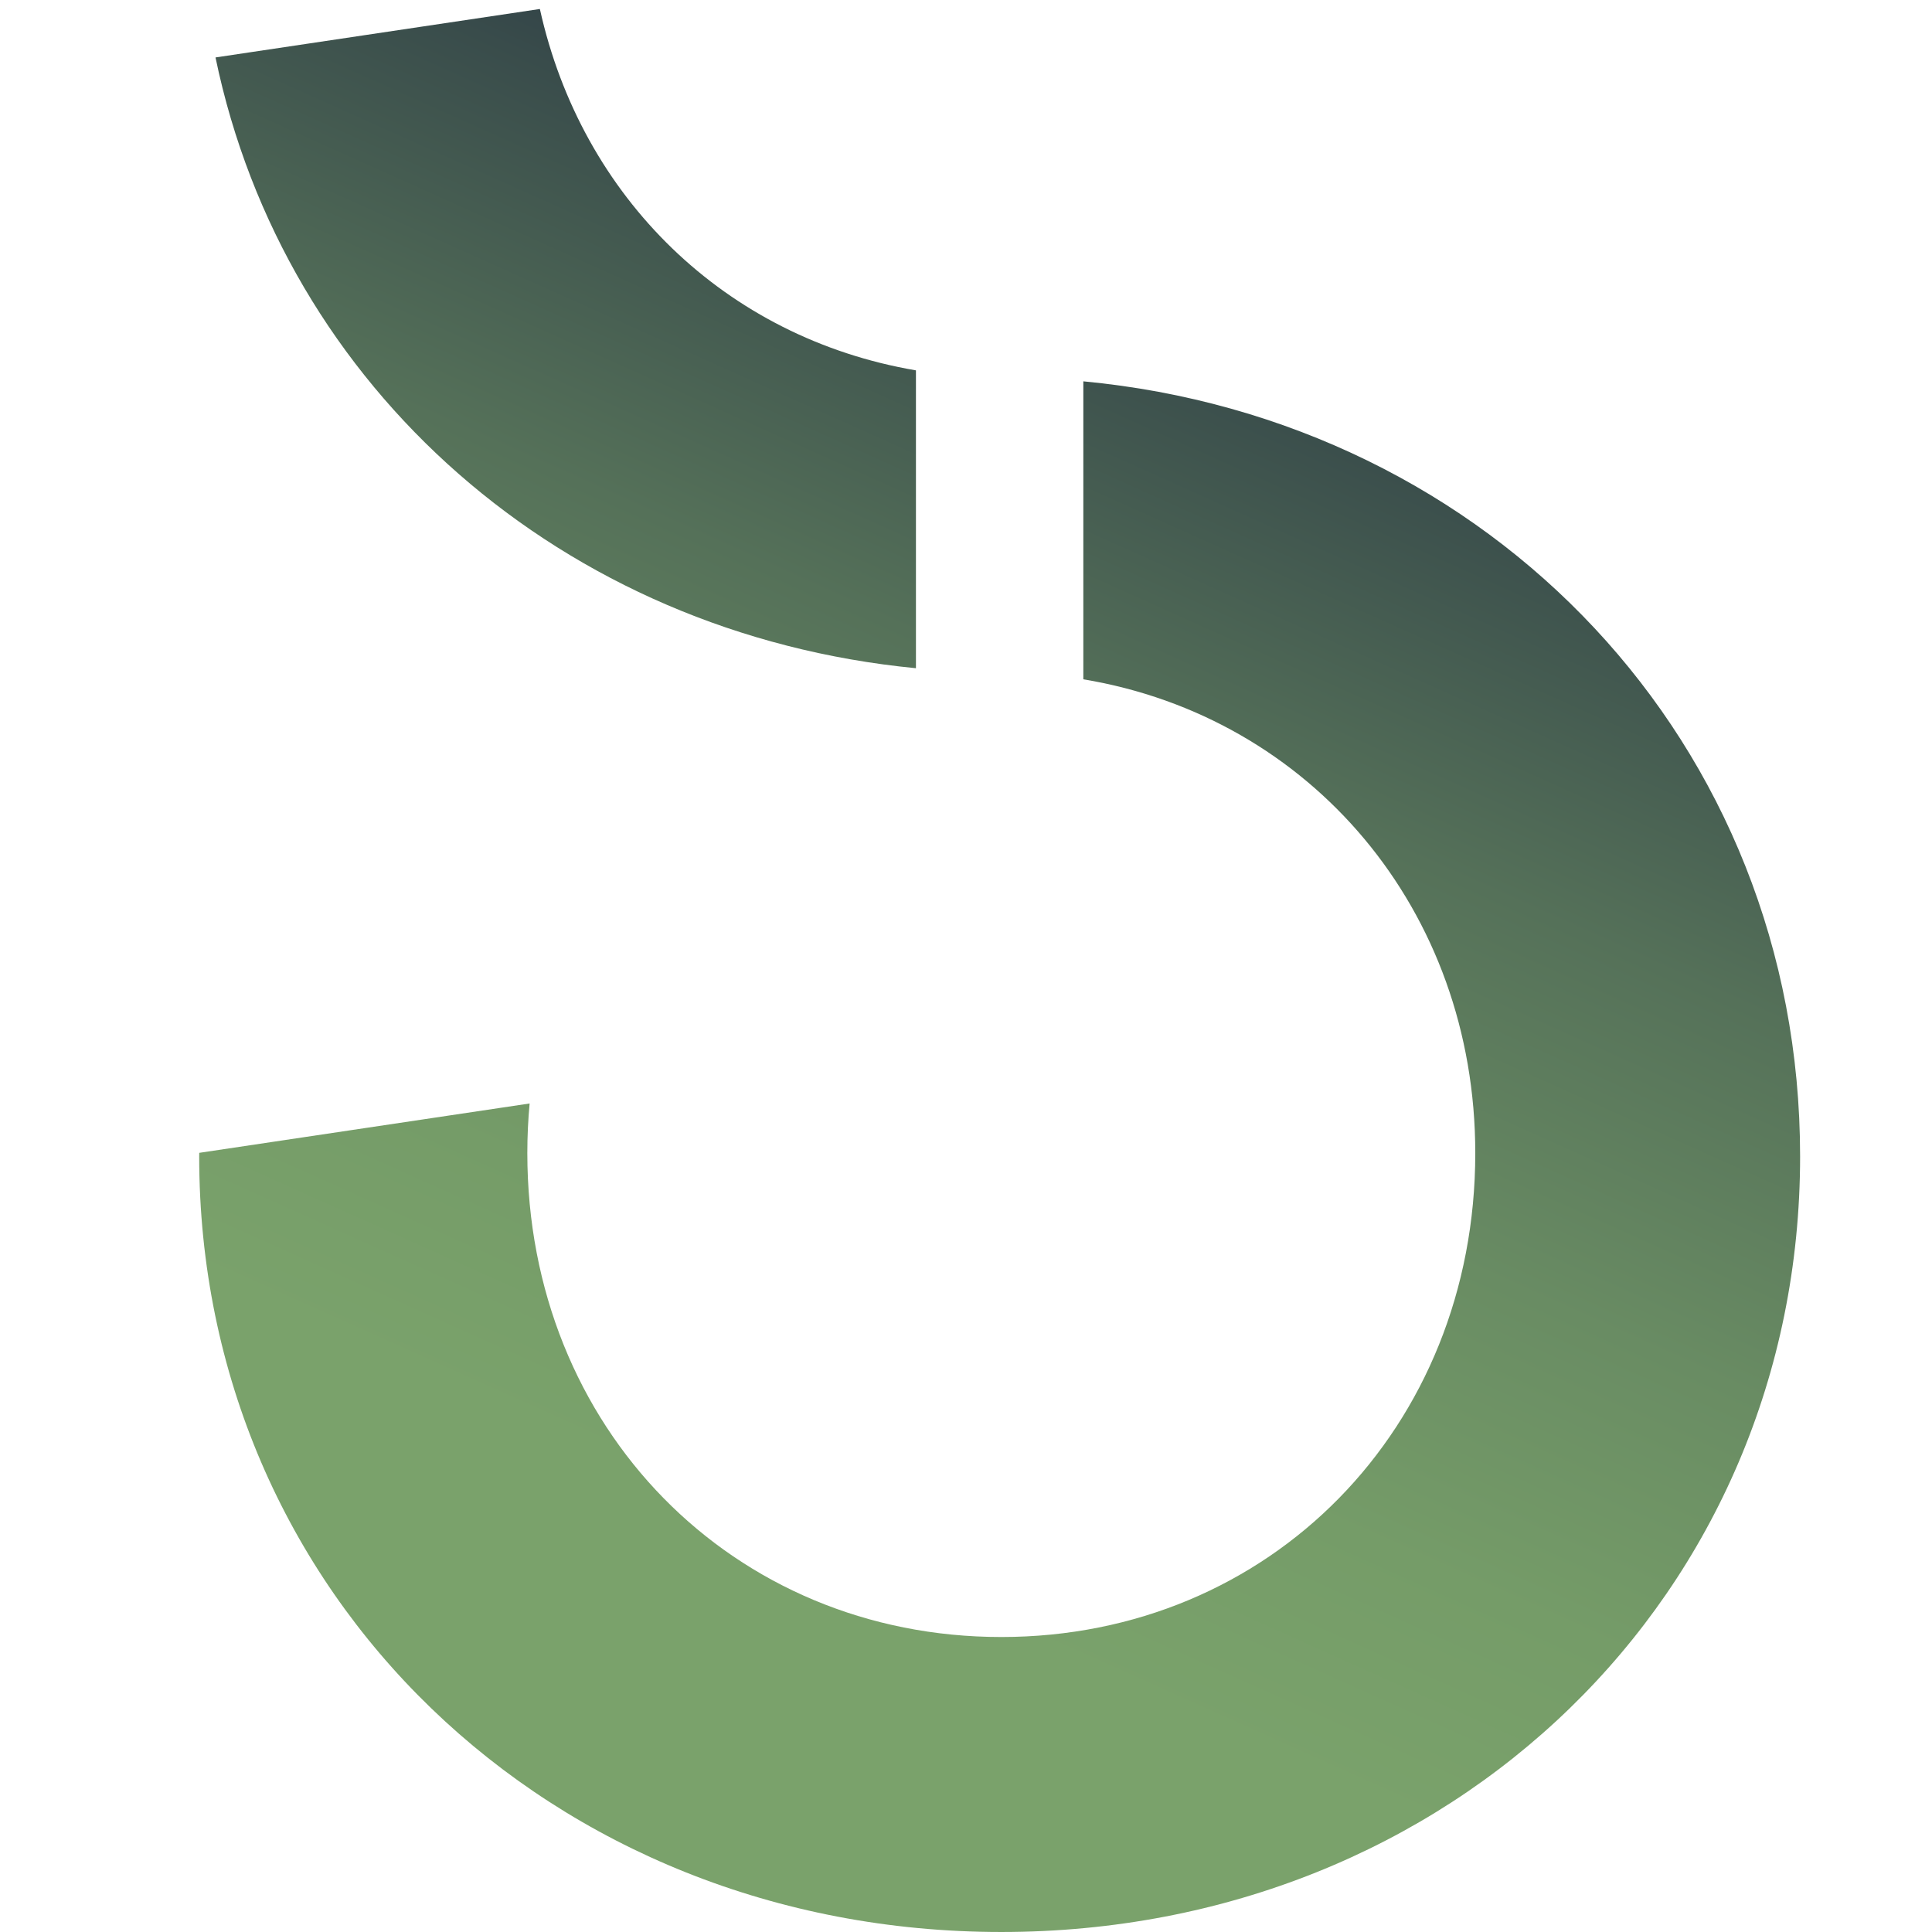
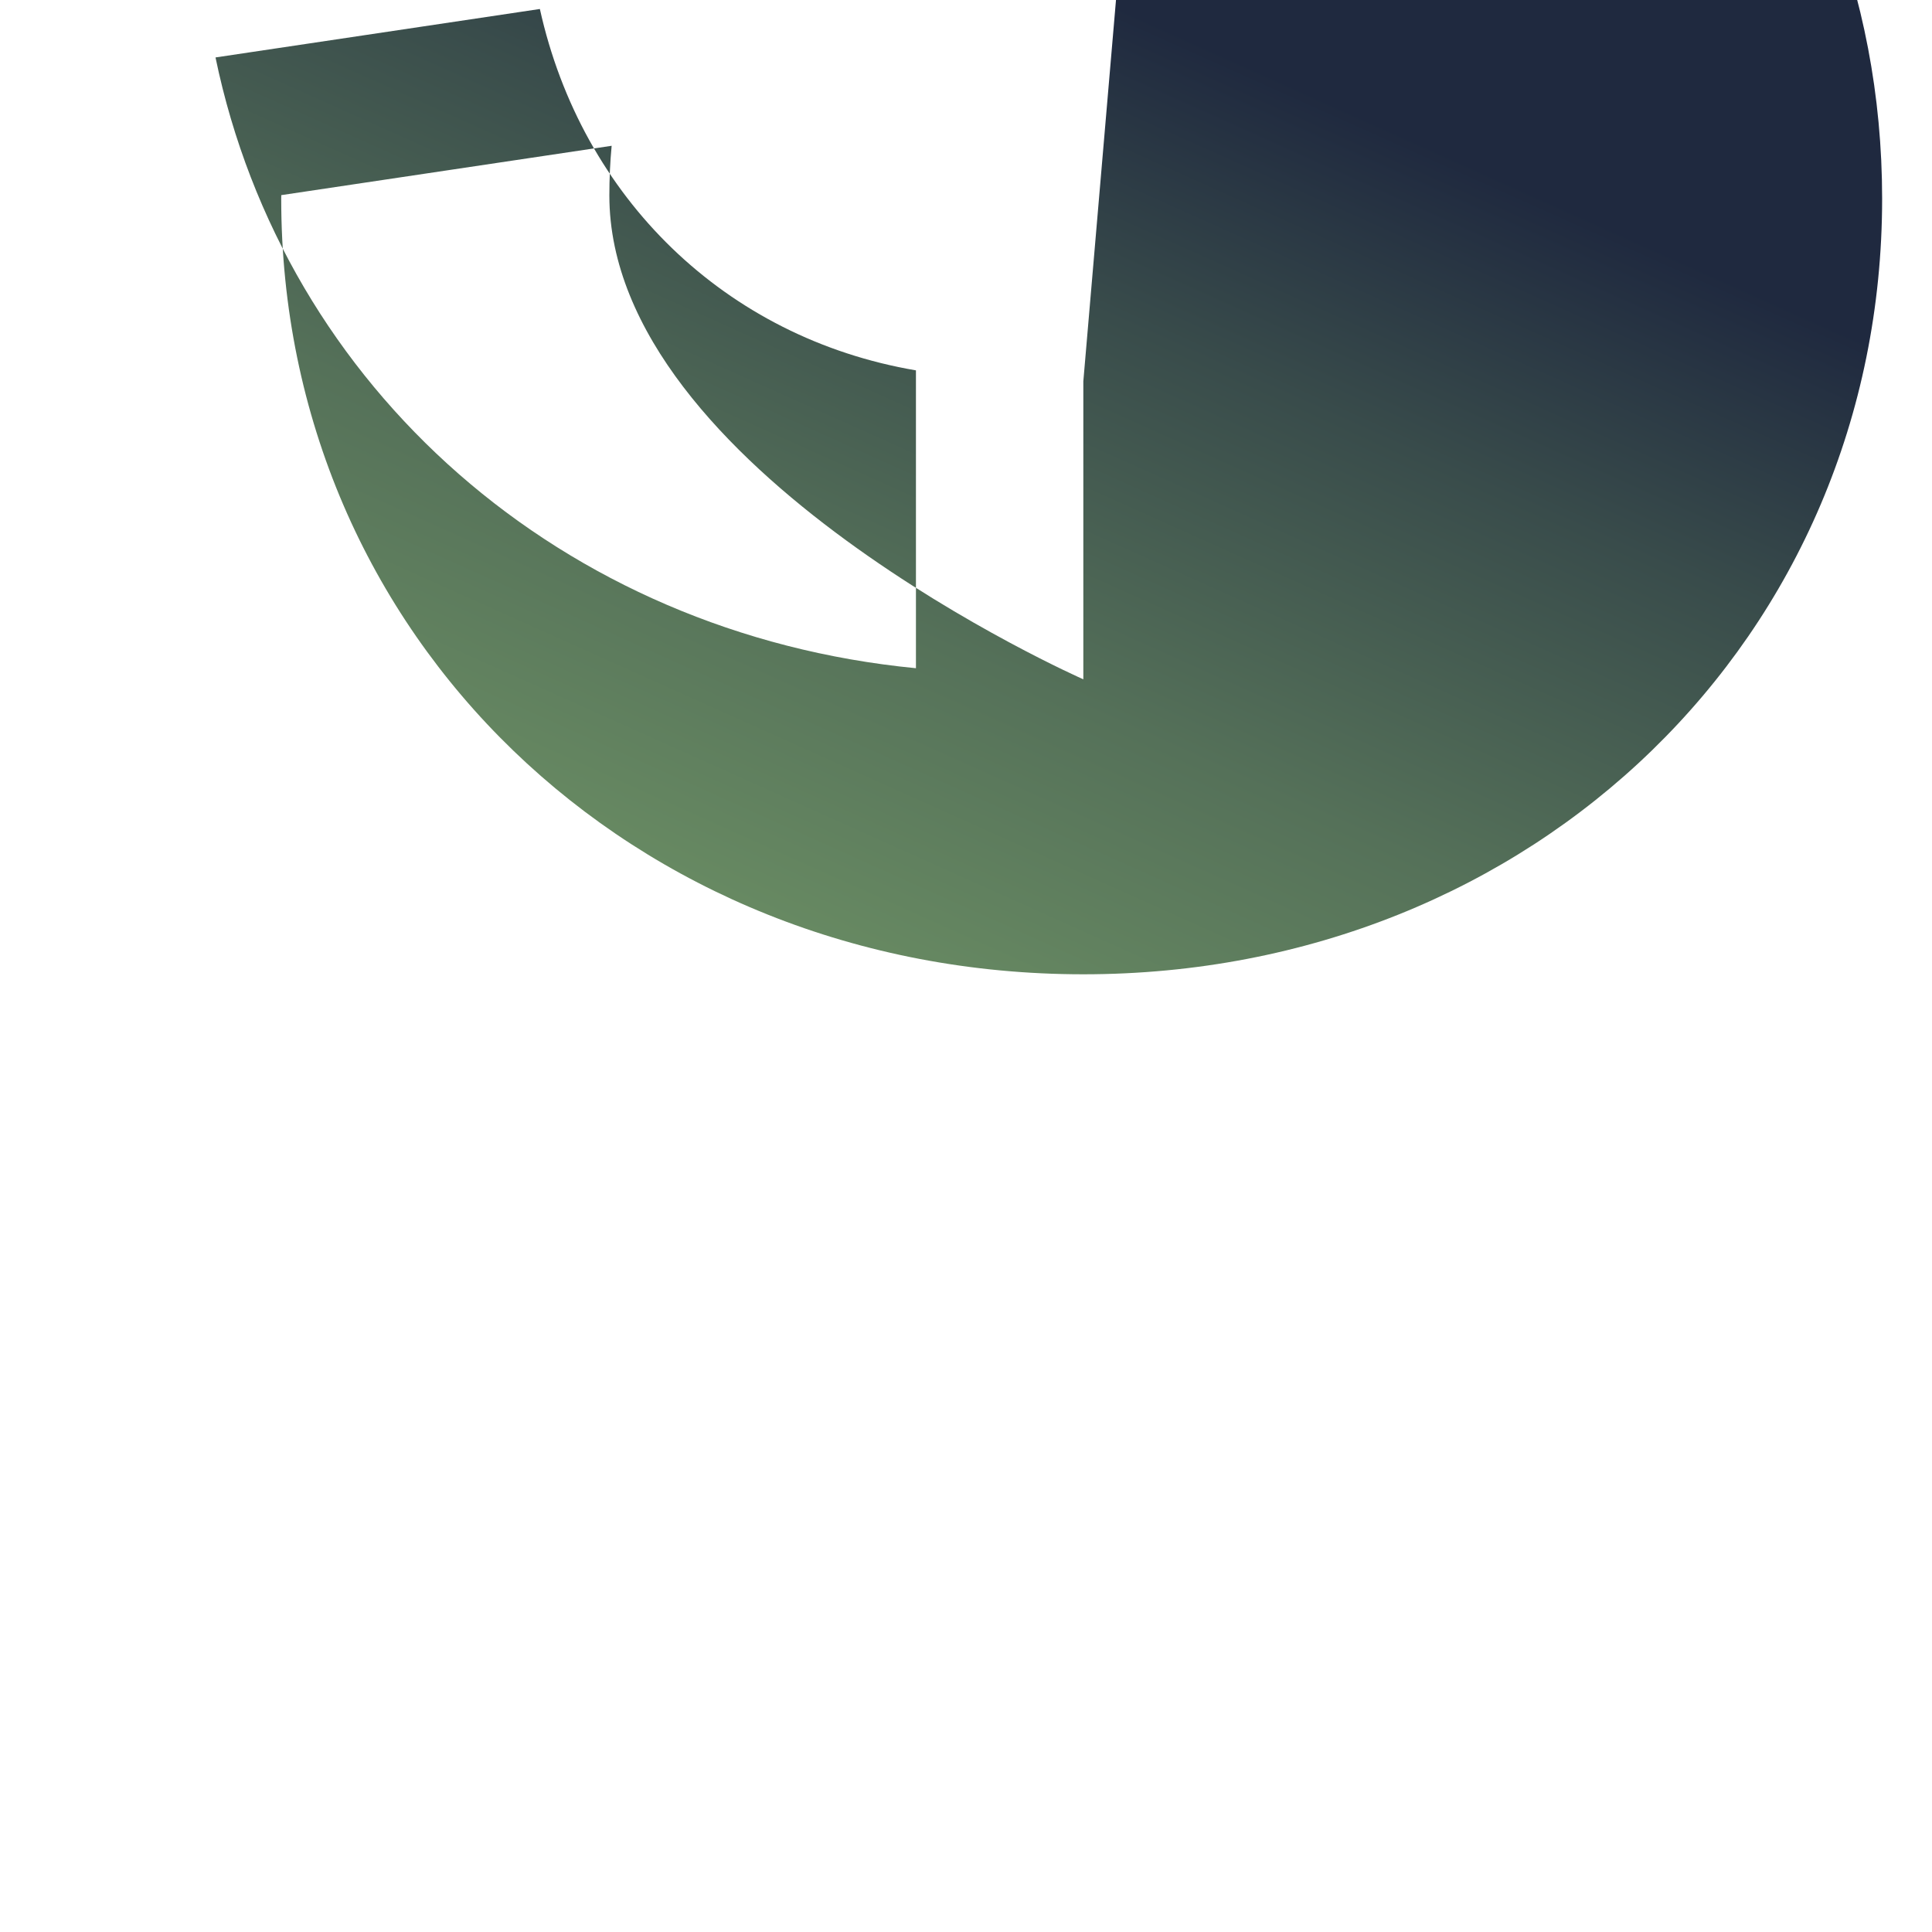
<svg xmlns="http://www.w3.org/2000/svg" id="Camada_1" data-name="Camada 1" viewBox="0 0 2100 2100">
  <defs>
    <style>      .cls-1 {        fill: url(#Gradiente_sem_nome_9);      }    </style>
    <linearGradient id="Gradiente_sem_nome_9" data-name="Gradiente sem nome 9" x1="709.55" y1="1610.37" x2="1422.45" y2="22.99" gradientUnits="userSpaceOnUse">
      <stop offset="0" stop-color="#7aa26b" />
      <stop offset=".15" stop-color="#759c68" />
      <stop offset=".33" stop-color="#698c63" />
      <stop offset=".55" stop-color="#557159" />
      <stop offset=".78" stop-color="#394c4b" />
      <stop offset=".96" stop-color="#1f293f" />
    </linearGradient>
  </defs>
-   <path class="cls-1" d="M995.59,726.32C611.06,689.04,308.82,421.98,234.25,62.44L586.82,9.77c45.48,205.14,201.67,357.58,408.77,392.8v323.75ZM1177.53,414.5v323.88c246.92,40.99,426.03,250.48,426.03,514.98,0,299.03-223.37,526-515.19,526s-515.19-226.97-515.19-526c0-18.25.85-36.23,2.5-53.92l-359.12,53.65c0,1.29-.05,2.58-.05,3.87,0,475.56,381.89,843.04,871.86,843.04s868.26-367.48,868.26-843.04c0-449.46-336.02-800.65-779.09-842.46Z" />
+   <path class="cls-1" d="M995.59,726.32C611.06,689.04,308.82,421.98,234.25,62.44L586.82,9.77c45.48,205.14,201.67,357.58,408.77,392.8v323.75ZM1177.53,414.5v323.88s-515.19-226.97-515.19-526c0-18.25.85-36.23,2.5-53.92l-359.12,53.65c0,1.29-.05,2.58-.05,3.87,0,475.56,381.89,843.04,871.86,843.04s868.26-367.48,868.26-843.04c0-449.46-336.02-800.65-779.09-842.46Z" />
</svg>